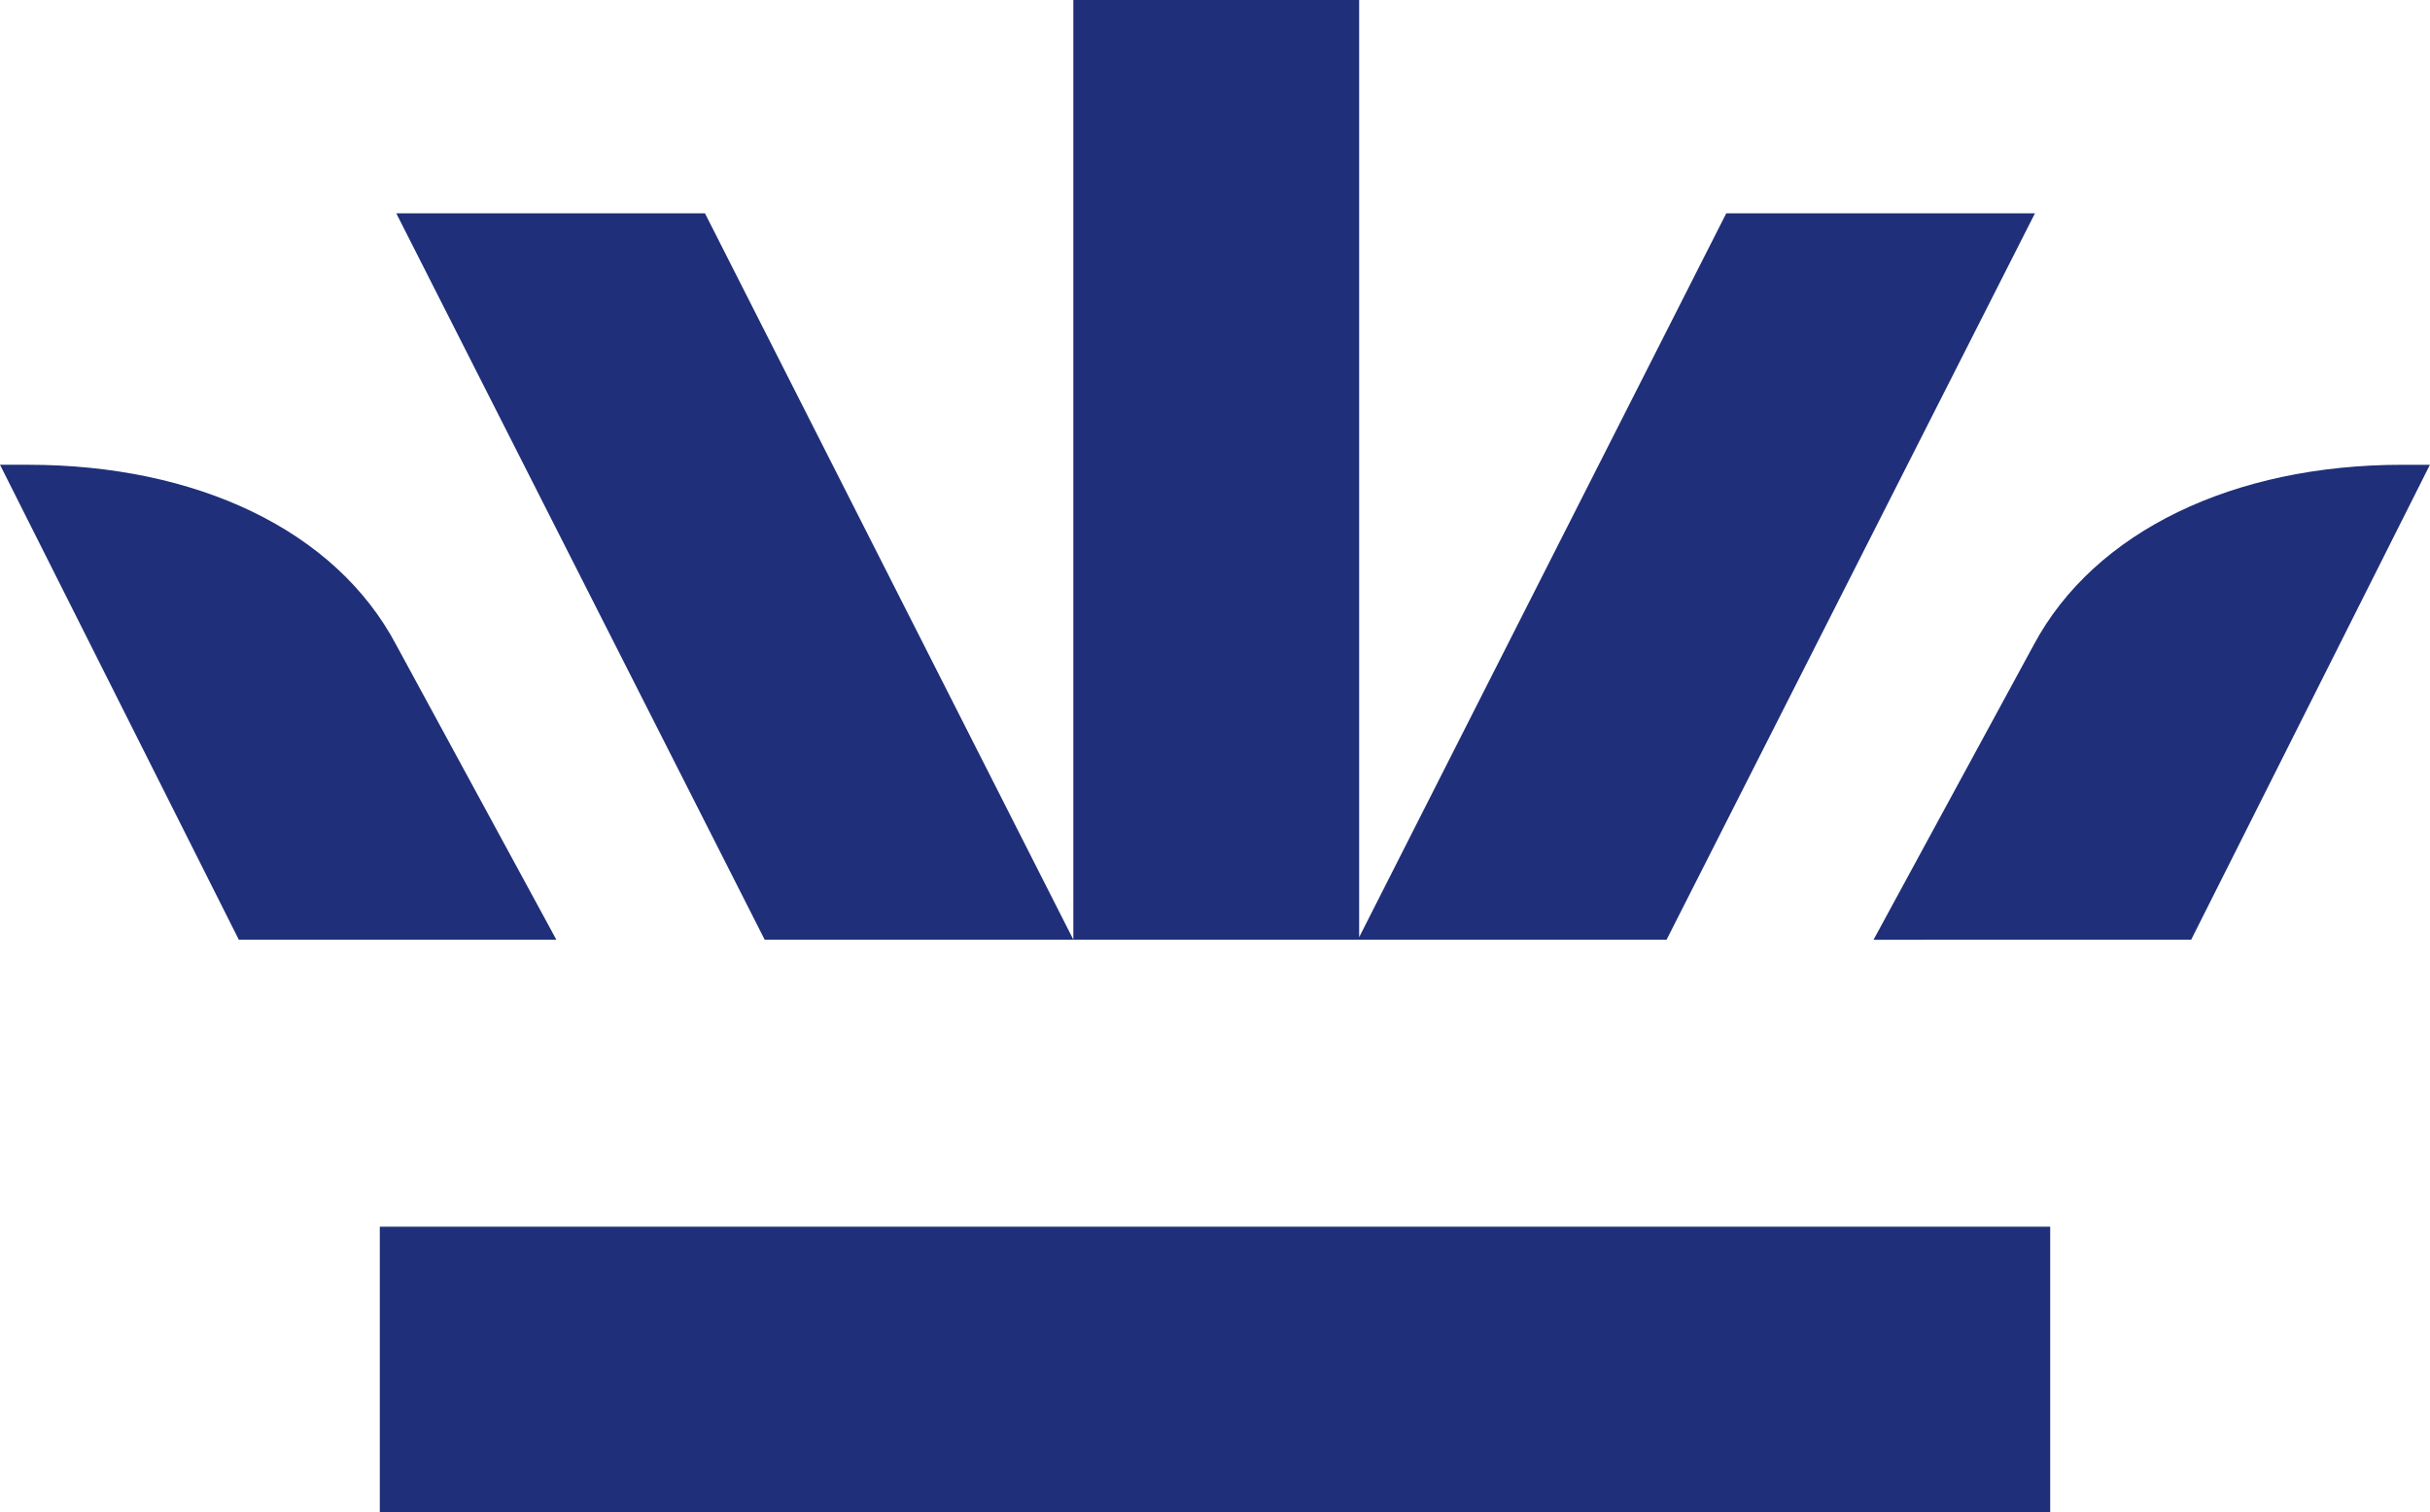
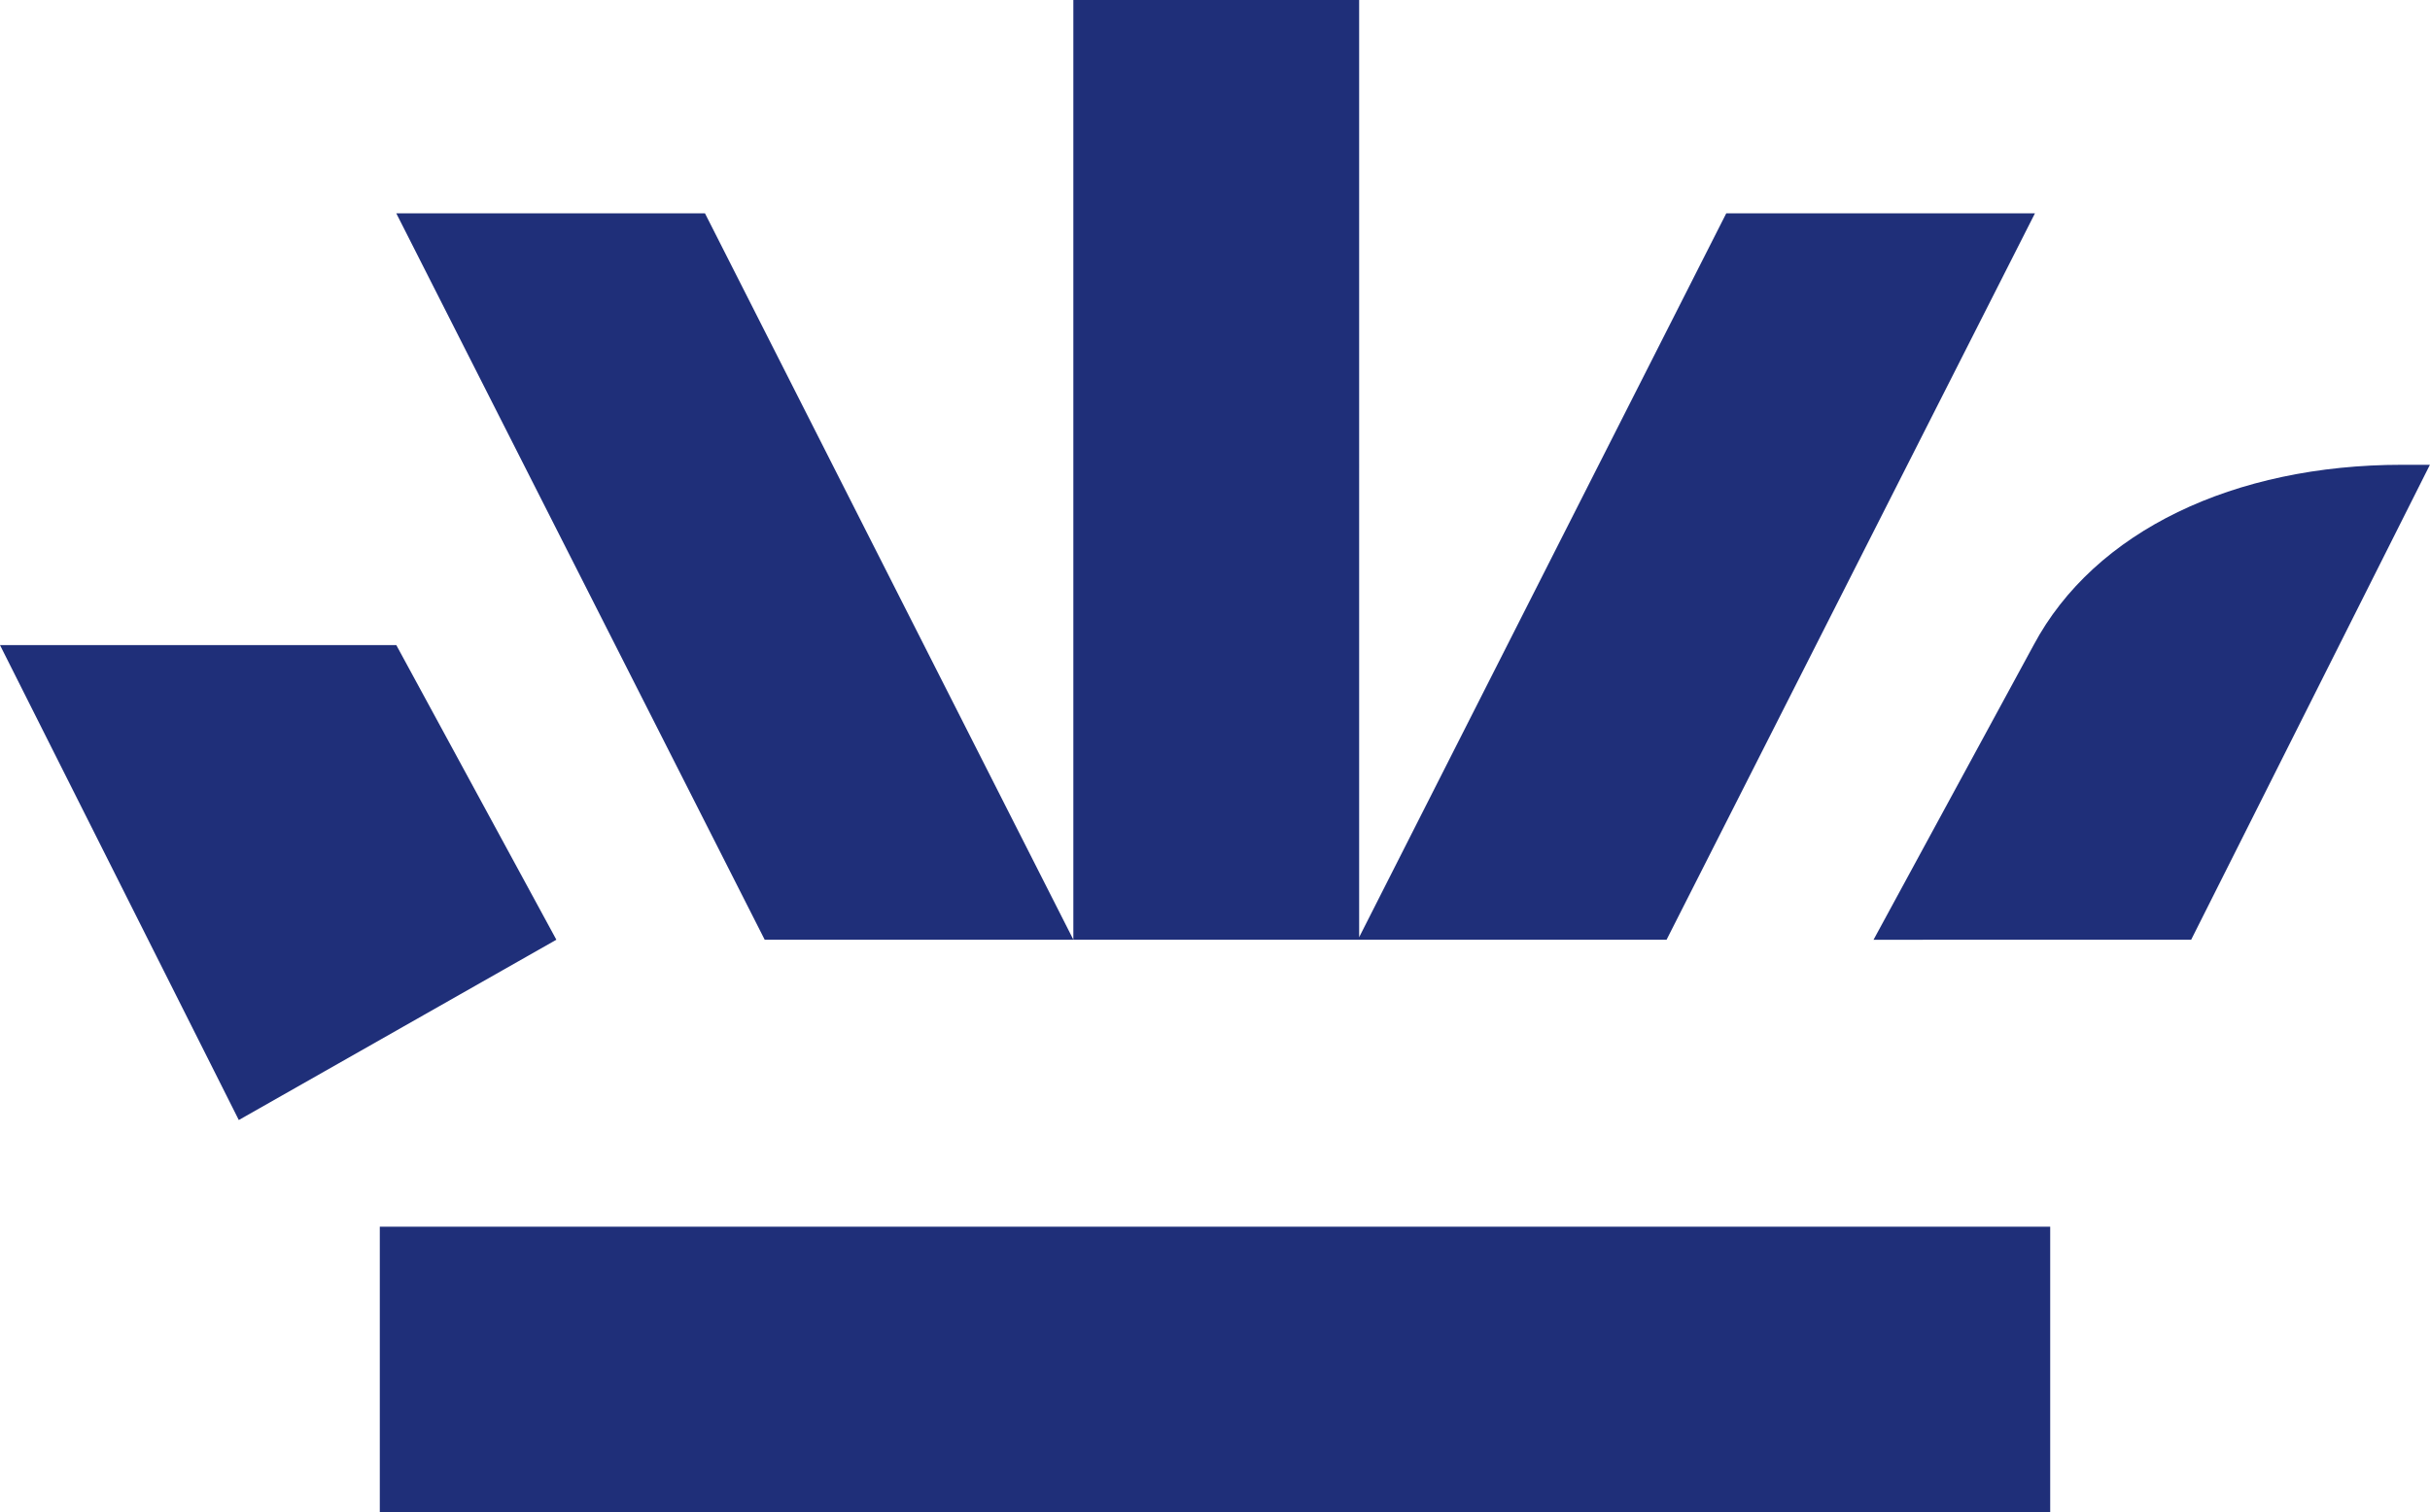
<svg xmlns="http://www.w3.org/2000/svg" id="Logo" width="73.053" height="45.481" viewBox="0 0 73.053 45.481">
-   <path id="Path_26" data-name="Path 26" d="M17.368,51.441V42.849H67.585v8.592H17.368ZM71.823,34.219,79,19.937h-.84c-5.041,0-9.241,1.986-11.074,5.423l-4.812,8.86Zm-49.147,0-4.812-8.86c-1.833-3.475-6.034-5.423-11.074-5.423H5.95l7.179,14.282Zm6.263,0h9.28L27.144,12.376h-9.28L28.939,34.219ZM67.126,12.376h-9.28L46.772,34.219h9.28ZM38.218,34.219h8.592V5.96H38.218Z" transform="translate(-5.95 -5.96)" fill="#1f2f79" />
+   <path id="Path_26" data-name="Path 26" d="M17.368,51.441V42.849H67.585v8.592H17.368ZM71.823,34.219,79,19.937h-.84c-5.041,0-9.241,1.986-11.074,5.423l-4.812,8.86Zm-49.147,0-4.812-8.86H5.95l7.179,14.282Zm6.263,0h9.28L27.144,12.376h-9.28L28.939,34.219ZM67.126,12.376h-9.28L46.772,34.219h9.28ZM38.218,34.219h8.592V5.96H38.218Z" transform="translate(-5.95 -5.96)" fill="#1f2f79" />
</svg>